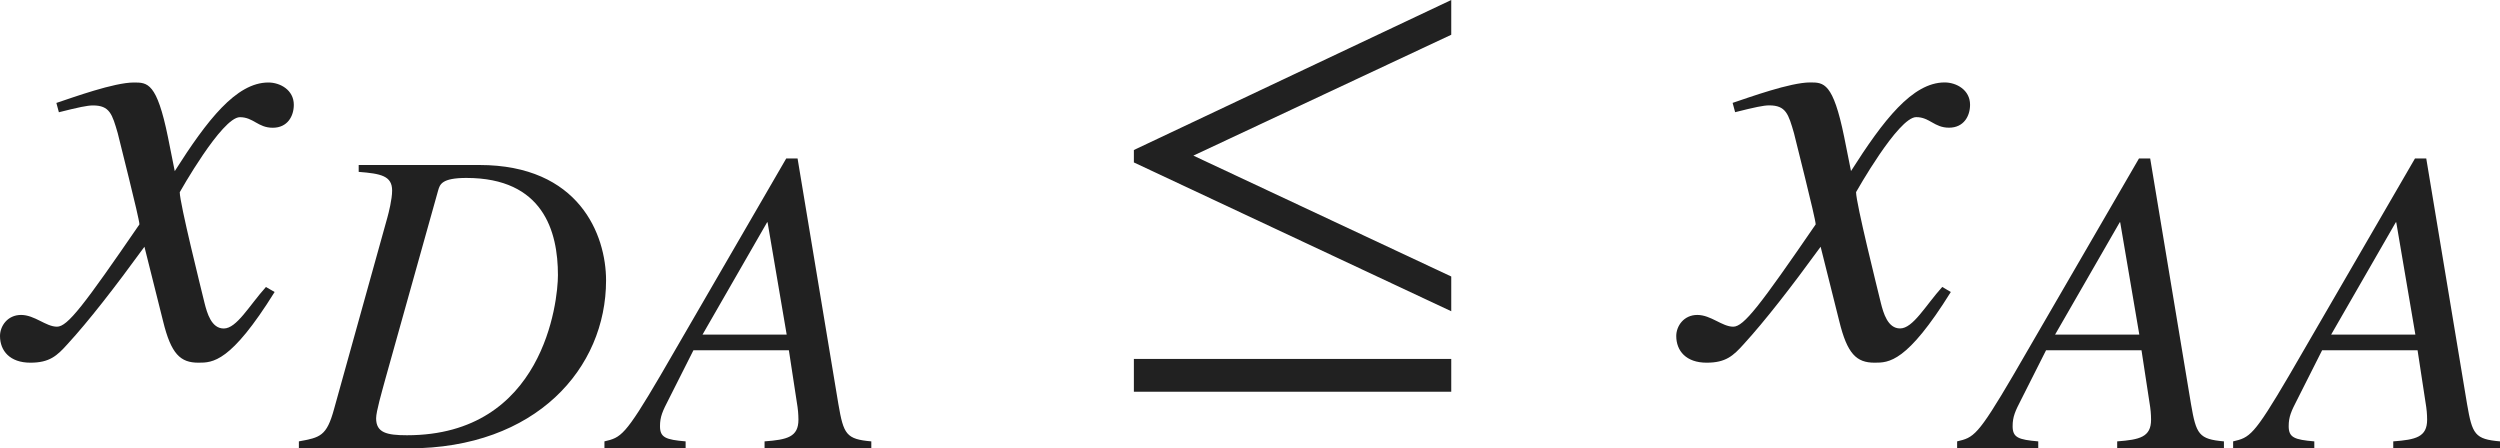
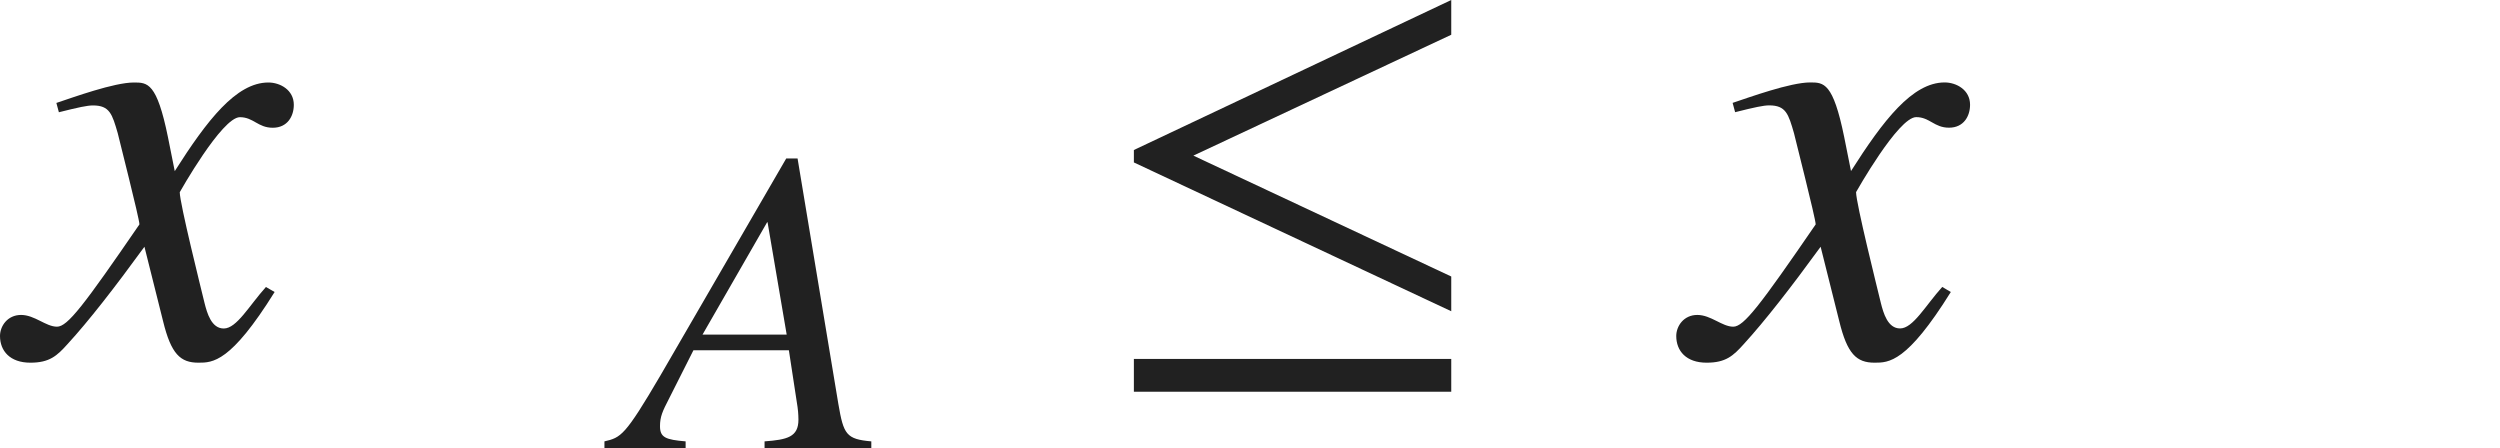
<svg xmlns="http://www.w3.org/2000/svg" version="1.1" id="レイヤー_1" x="0px" y="0px" viewBox="0 0 40 7.173" style="enable-background:new 0 0 40 7.173;" xml:space="preserve" preserveAspectRatio="xMinYMin meet">
  <g>
    <path style="fill:#212121;" d="M4.394,4.672c-0.704,1.131-0.992,1.131-1.22,1.131c-0.288,0-0.437-0.139-0.565-0.665L2.311,3.948   C1.834,4.603,1.418,5.138,1.081,5.505C0.912,5.693,0.793,5.803,0.486,5.803C0.159,5.803,0,5.614,0,5.376   c0-0.158,0.119-0.337,0.337-0.337s0.397,0.188,0.575,0.188c0.169,0,0.427-0.338,1.319-1.637c0-0.09-0.337-1.408-0.347-1.458   C1.795,1.825,1.755,1.687,1.487,1.687c-0.089,0-0.228,0.029-0.545,0.109l-0.04-0.149c0.268-0.089,0.922-0.327,1.24-0.327   c0.218,0,0.367,0,0.545,0.873l0.109,0.545c0.516-0.812,0.982-1.418,1.498-1.418c0.188,0,0.407,0.119,0.407,0.357   c0,0.179-0.099,0.367-0.337,0.367c-0.238,0-0.308-0.169-0.526-0.169c-0.288,0-0.962,1.2-0.962,1.2c0,0.179,0.337,1.527,0.397,1.775   c0.04,0.158,0.109,0.406,0.307,0.406c0.208,0,0.407-0.367,0.675-0.664L4.394,4.672z" />
  </g>
  <g>
-     <path style="fill:#212121;" d="M5.74,2.64h1.93c1.597,0,2.027,1.117,2.027,1.847c0,1.402-1.118,2.687-3.159,2.687H4.782V7.062   c0.34-0.062,0.444-0.083,0.562-0.514l0.854-3.068c0.021-0.076,0.076-0.292,0.076-0.431c0-0.236-0.18-0.271-0.535-0.299V2.64z    M6.17,6.048C6.108,6.277,6.018,6.583,6.018,6.693c0,0.229,0.167,0.271,0.493,0.271c2.187,0,2.416-2.139,2.416-2.562   c0-0.701-0.236-1.555-1.465-1.555c-0.396,0-0.424,0.104-0.452,0.201L6.17,6.048z" />
    <path style="fill:#212121;" d="M12.761,2.535l0.653,3.93c0.083,0.485,0.125,0.562,0.527,0.597v0.111h-1.708V7.062   c0.361-0.027,0.542-0.069,0.542-0.347c0-0.007,0-0.104-0.014-0.201l-0.139-0.91h-1.527l-0.396,0.785   c-0.097,0.188-0.139,0.277-0.139,0.43c0,0.181,0.09,0.216,0.41,0.243v0.111H9.671V7.062c0.264-0.062,0.326-0.083,0.896-1.055   l2.013-3.472H12.761z M12.587,5.354l-0.306-1.798h-0.007L11.24,5.354H12.587z" />
  </g>
  <g>
    <path style="fill:#212121;" d="M18.142,2.599V2.4L23.22,0v0.556L19.094,2.49l4.126,1.934v0.556L18.142,2.599z M18.142,6.269V5.743   h5.078v0.525H18.142z" />
  </g>
  <g>
    <path style="fill:#212121;" d="M31.213,4.672c-0.704,1.131-0.992,1.131-1.22,1.131c-0.288,0-0.437-0.139-0.565-0.665L29.13,3.948   c-0.476,0.654-0.893,1.189-1.229,1.557c-0.169,0.188-0.288,0.298-0.595,0.298c-0.327,0-0.486-0.188-0.486-0.427   c0-0.158,0.119-0.337,0.337-0.337s0.397,0.188,0.575,0.188c0.169,0,0.427-0.338,1.319-1.637c0-0.09-0.337-1.408-0.347-1.458   c-0.089-0.308-0.129-0.446-0.397-0.446c-0.089,0-0.228,0.029-0.545,0.109l-0.04-0.149c0.268-0.089,0.922-0.327,1.24-0.327   c0.218,0,0.367,0,0.545,0.873l0.109,0.545c0.516-0.812,0.982-1.418,1.498-1.418c0.188,0,0.407,0.119,0.407,0.357   c0,0.179-0.099,0.367-0.337,0.367c-0.238,0-0.308-0.169-0.525-0.169c-0.288,0-0.962,1.2-0.962,1.2c0,0.179,0.337,1.527,0.397,1.775   c0.04,0.158,0.109,0.406,0.307,0.406c0.208,0,0.407-0.367,0.675-0.664L31.213,4.672z" />
  </g>
  <g>
-     <path style="fill:#212121;" d="M34.403,2.535l0.653,3.93c0.083,0.485,0.125,0.562,0.527,0.597v0.111h-1.708V7.062   c0.361-0.027,0.542-0.069,0.542-0.347c0-0.007,0-0.104-0.014-0.201l-0.139-0.91h-1.527l-0.396,0.785   c-0.097,0.188-0.139,0.277-0.139,0.43c0,0.181,0.09,0.216,0.41,0.243v0.111h-1.298V7.062c0.264-0.062,0.326-0.083,0.896-1.055   l2.014-3.472H34.403z M34.229,5.354l-0.306-1.798h-0.007l-1.035,1.798H34.229z" />
-     <path style="fill:#212121;" d="M38.82,2.535l0.653,3.93C39.556,6.95,39.598,7.027,40,7.062v0.111h-1.708V7.062   c0.361-0.027,0.542-0.069,0.542-0.347c0-0.007,0-0.104-0.014-0.201l-0.139-0.91h-1.527l-0.396,0.785   c-0.097,0.188-0.139,0.277-0.139,0.43c0,0.181,0.09,0.216,0.41,0.243v0.111H35.73V7.062c0.264-0.062,0.326-0.083,0.896-1.055   l2.014-3.472H38.82z M38.646,5.354l-0.306-1.798h-0.007l-1.035,1.798H38.646z" />
-   </g>
+     </g>
</svg>